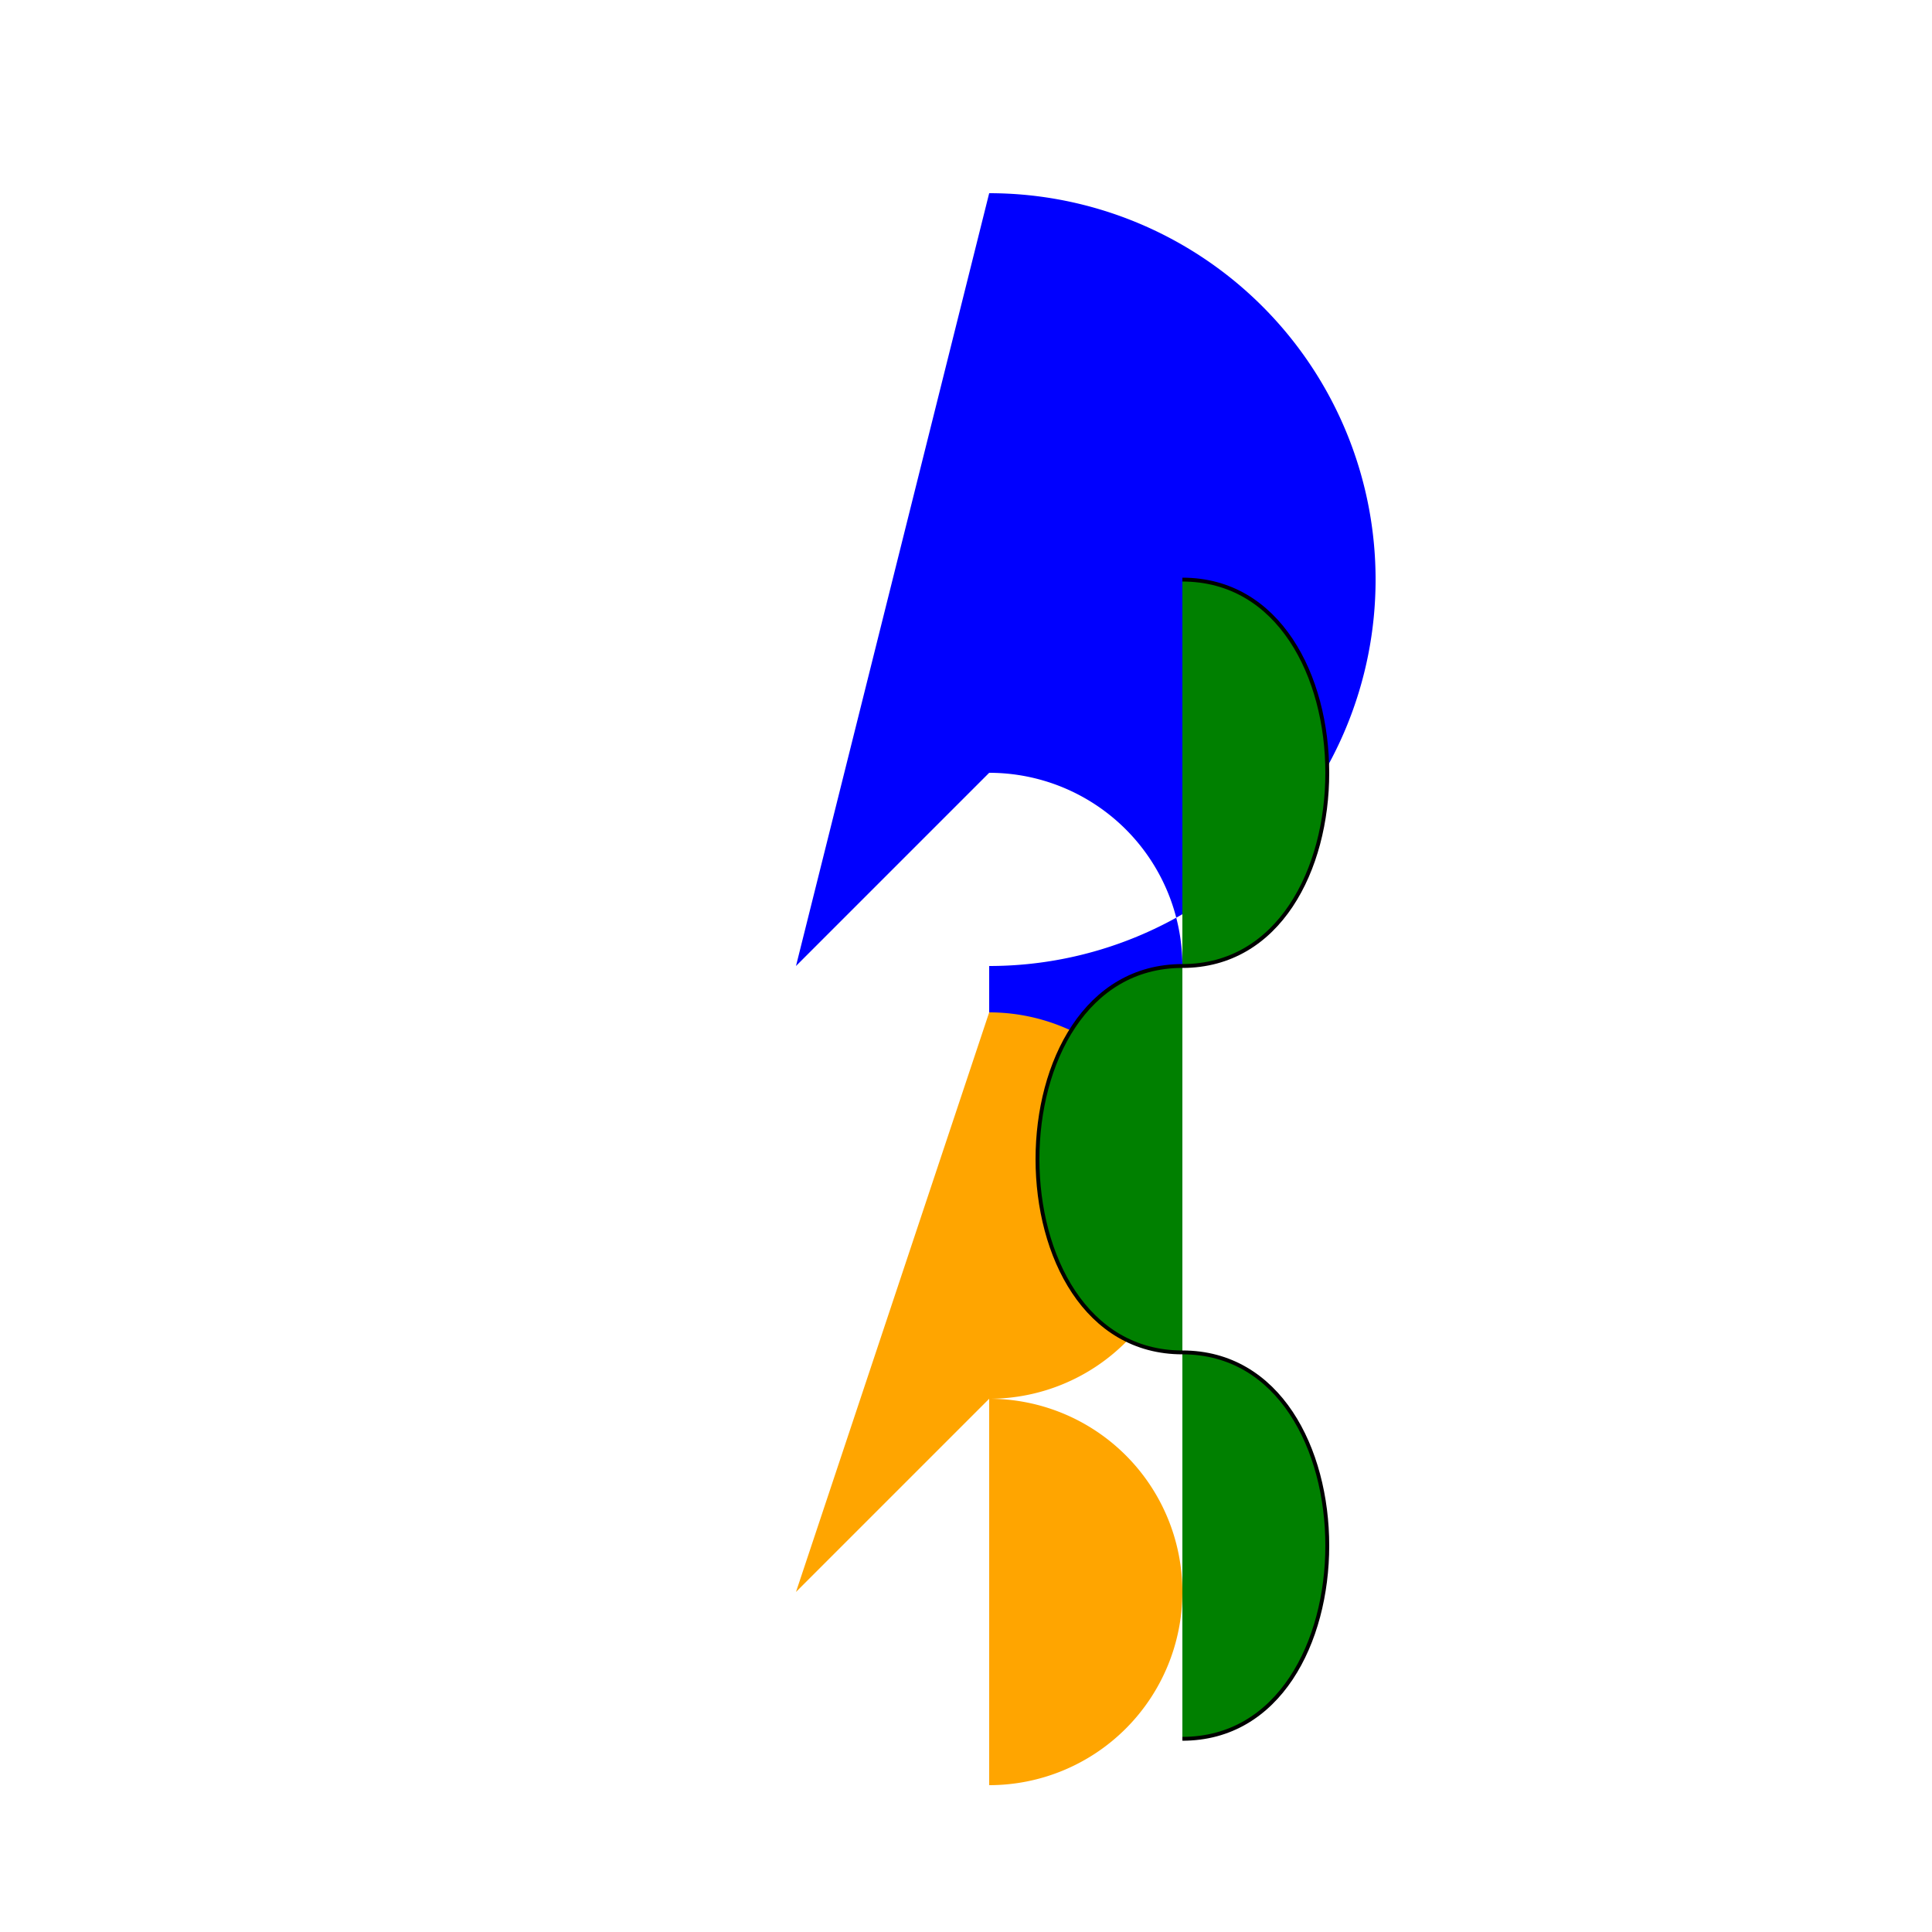
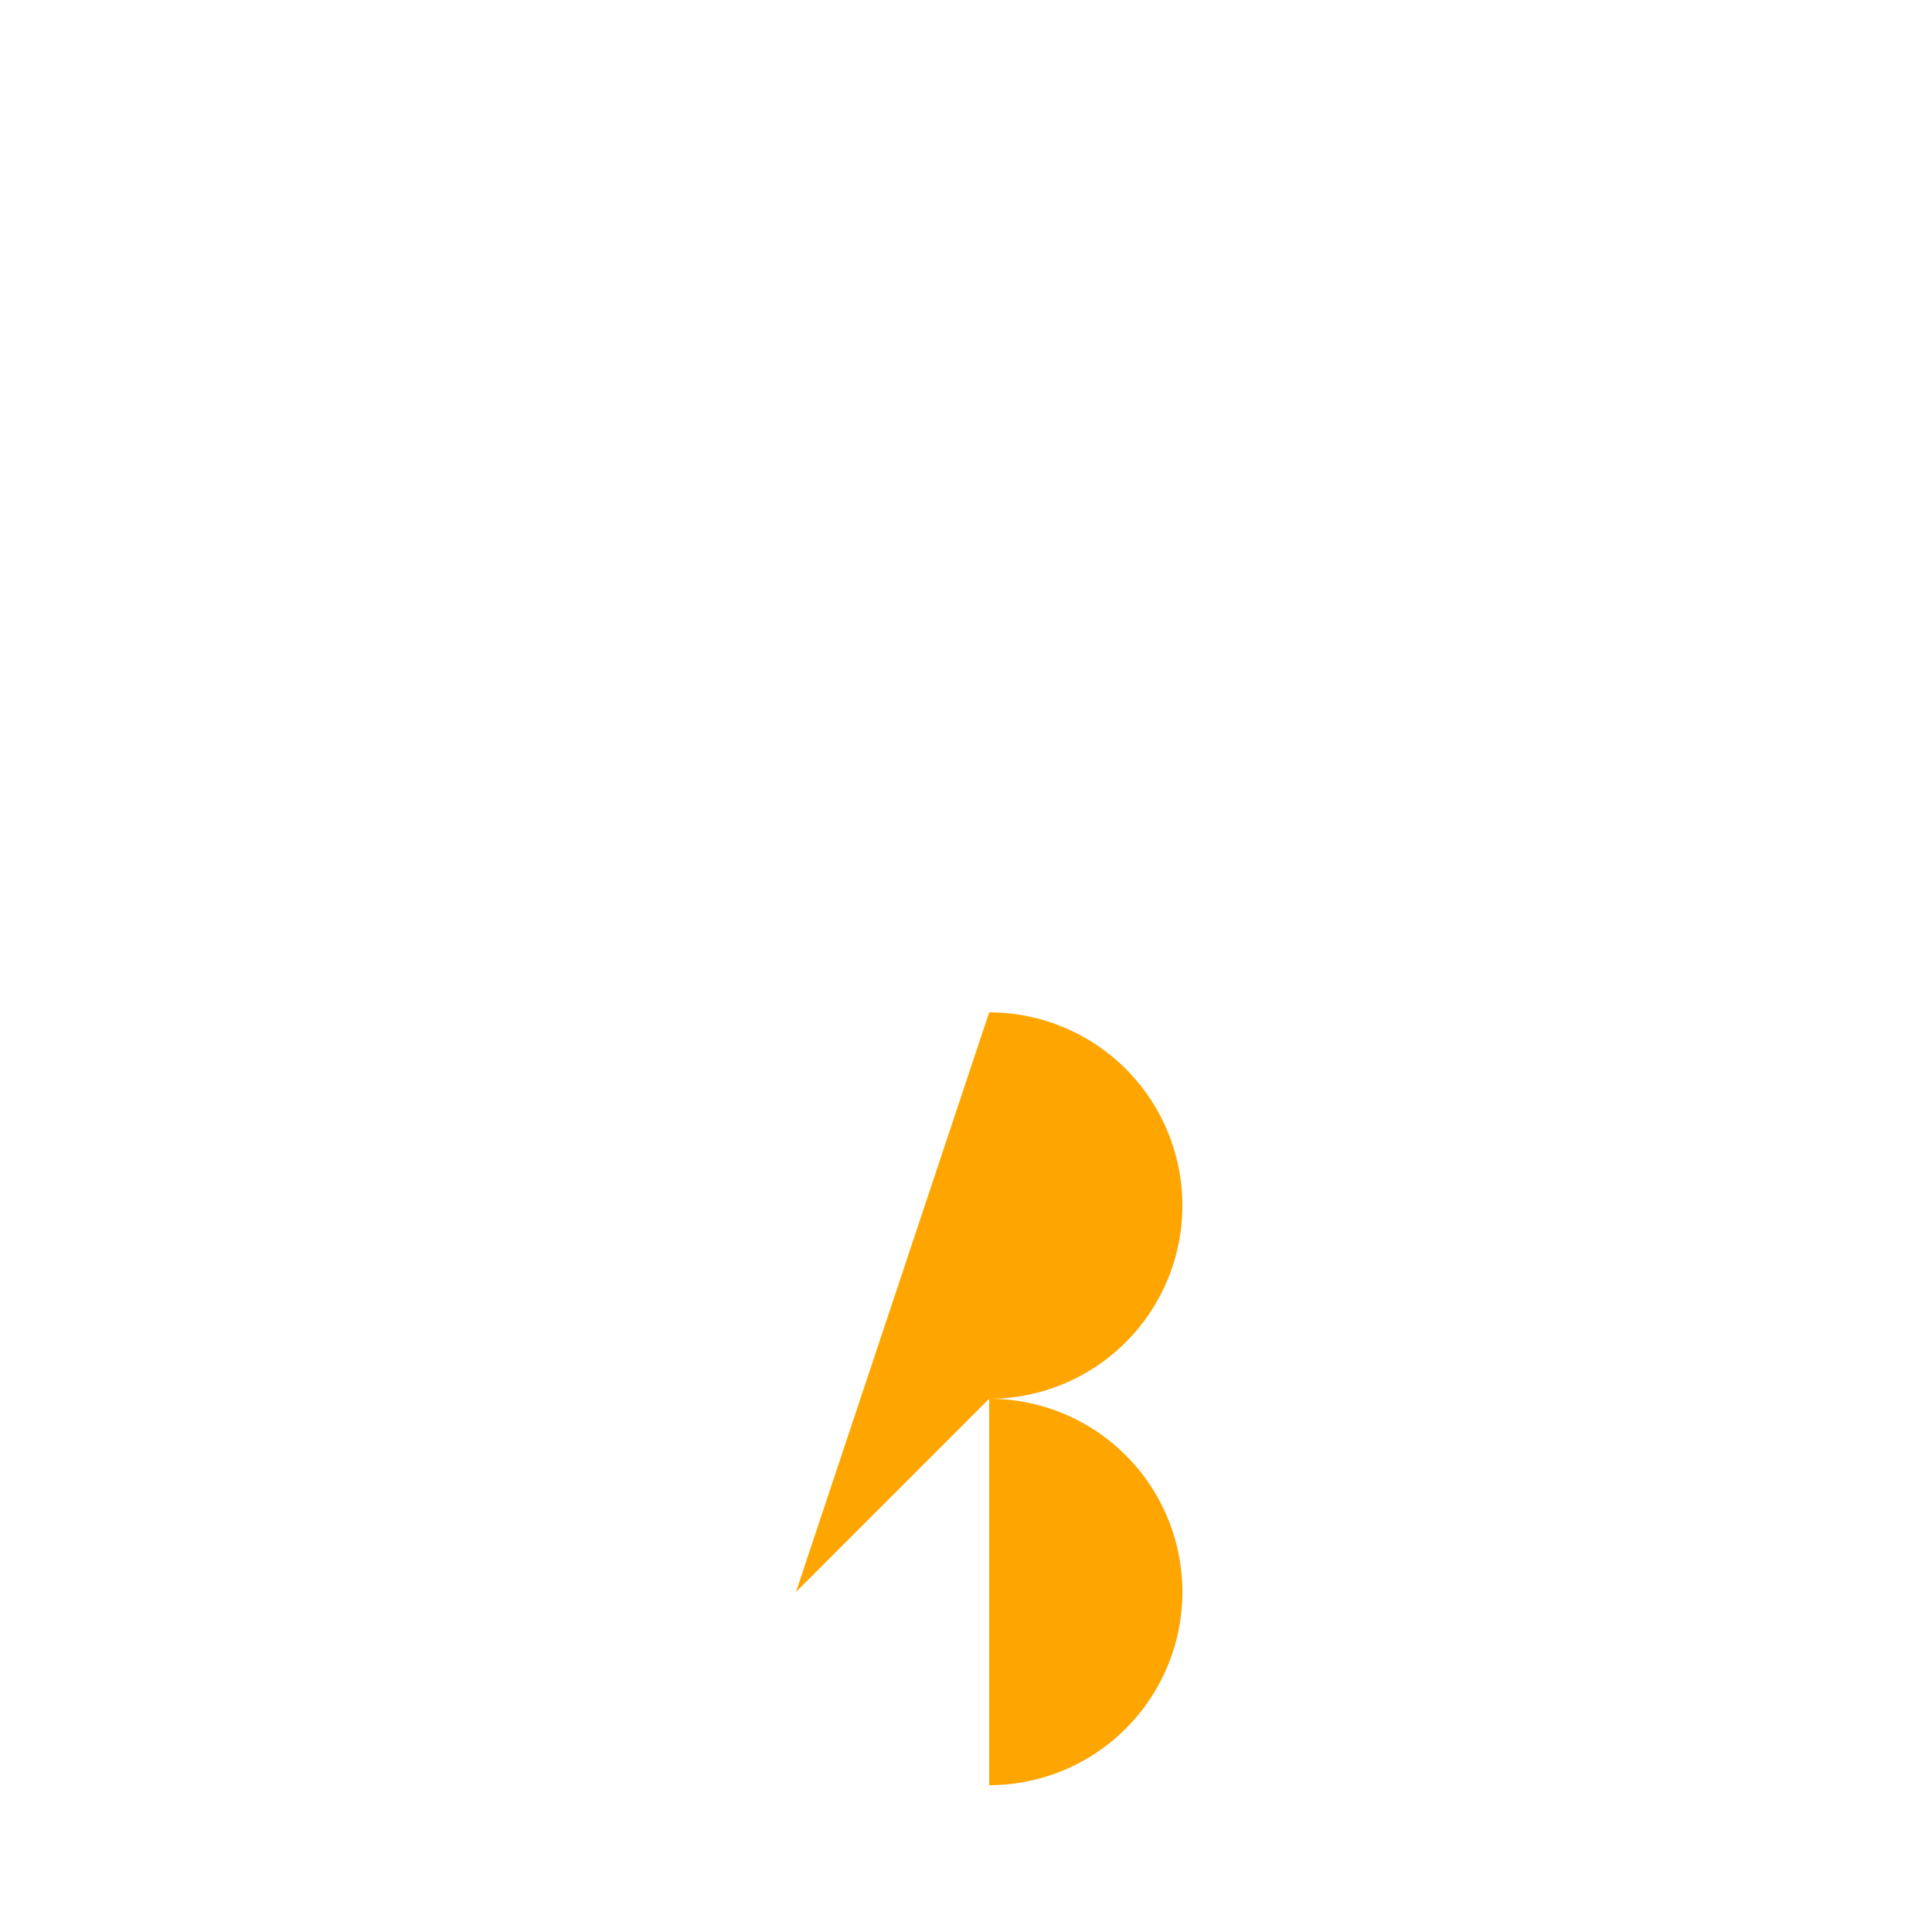
<svg xmlns="http://www.w3.org/2000/svg" width="500" height="500">
  <defs />
  <g>
-     <path fill="#0000FF" stroke="none" paint-order="stroke fill markers" d=" M 256 250 A 100 100 0 1 0 256 50 L 206 250 L 256 200 A 50 50 0 0 1 256 300 Z" />
    <path fill="#FFA500" stroke="none" paint-order="stroke fill markers" d=" M 256 362 A 50 50 0 1 0 256 262 L 206 412 L 256 362 A 50 50 0 0 1 256 462 Z" />
-     <path fill="#008000" stroke="#000000" paint-order="stroke fill markers" d=" M 306 150 C 356 150 356 250 306 250 C 256 250 256 350 306 350 C 356 350 356 450 306 450" stroke-miterlimit="10" stroke-dasharray="" />
  </g>
</svg>